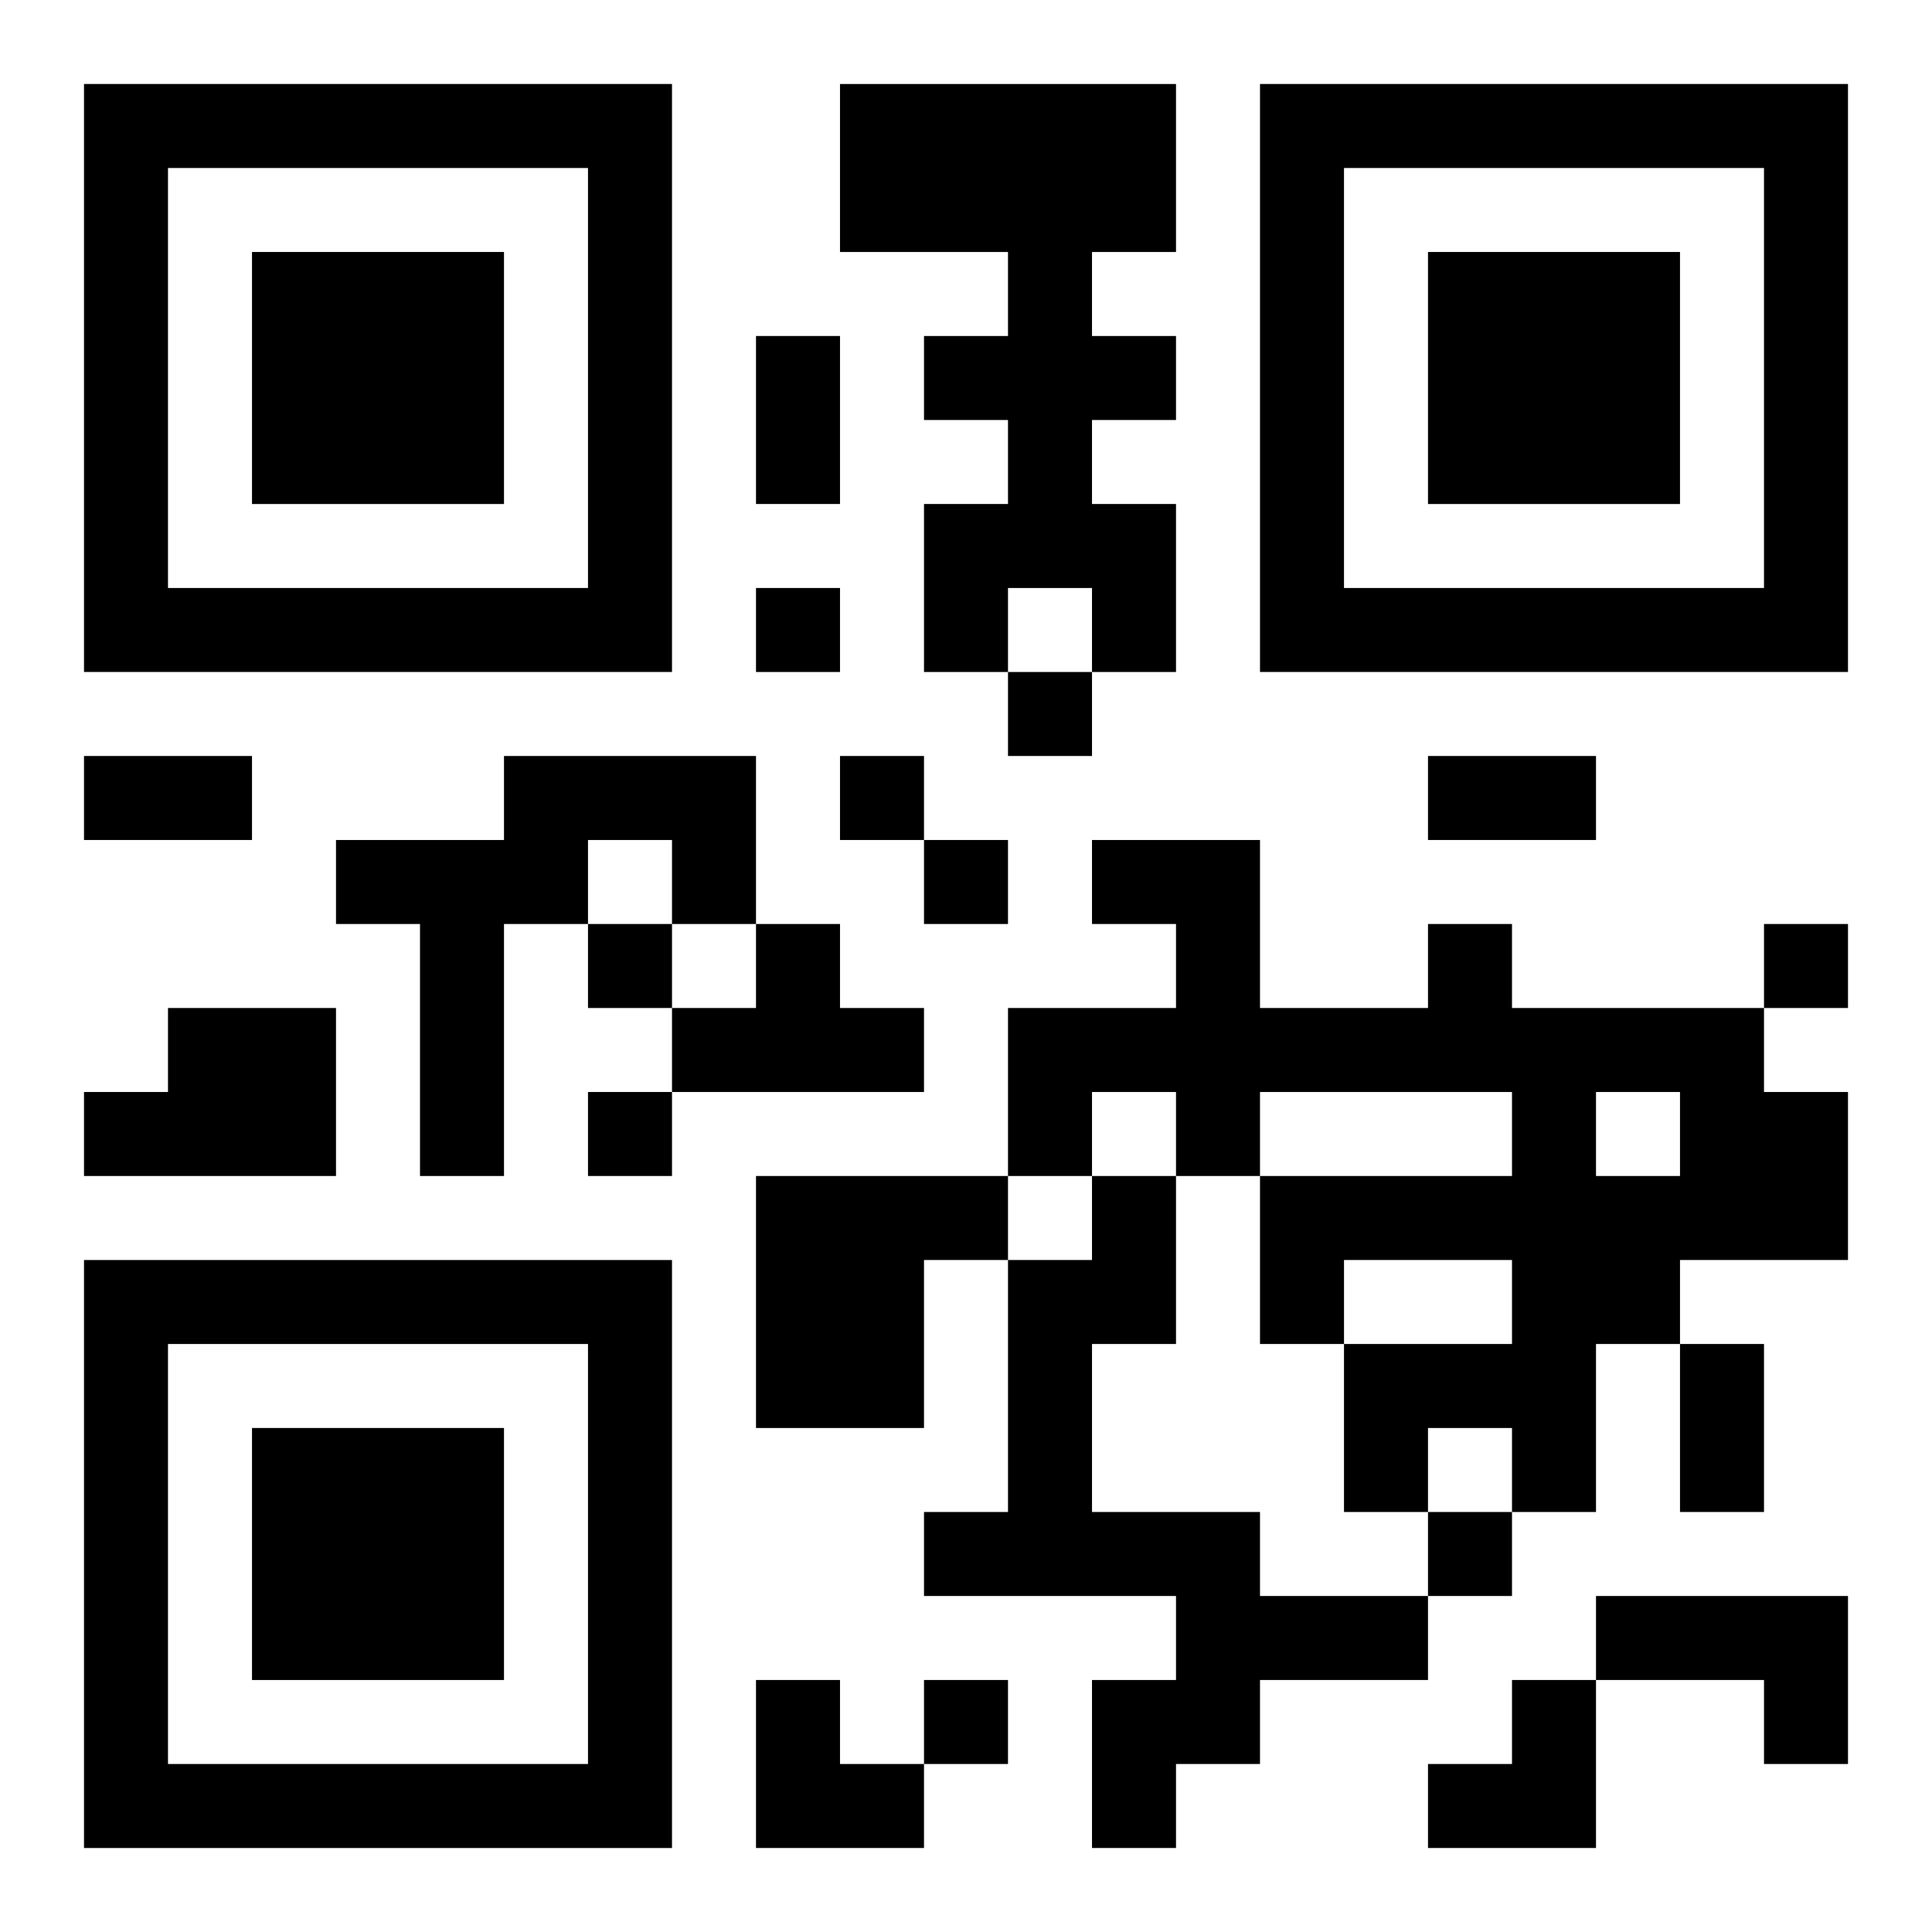
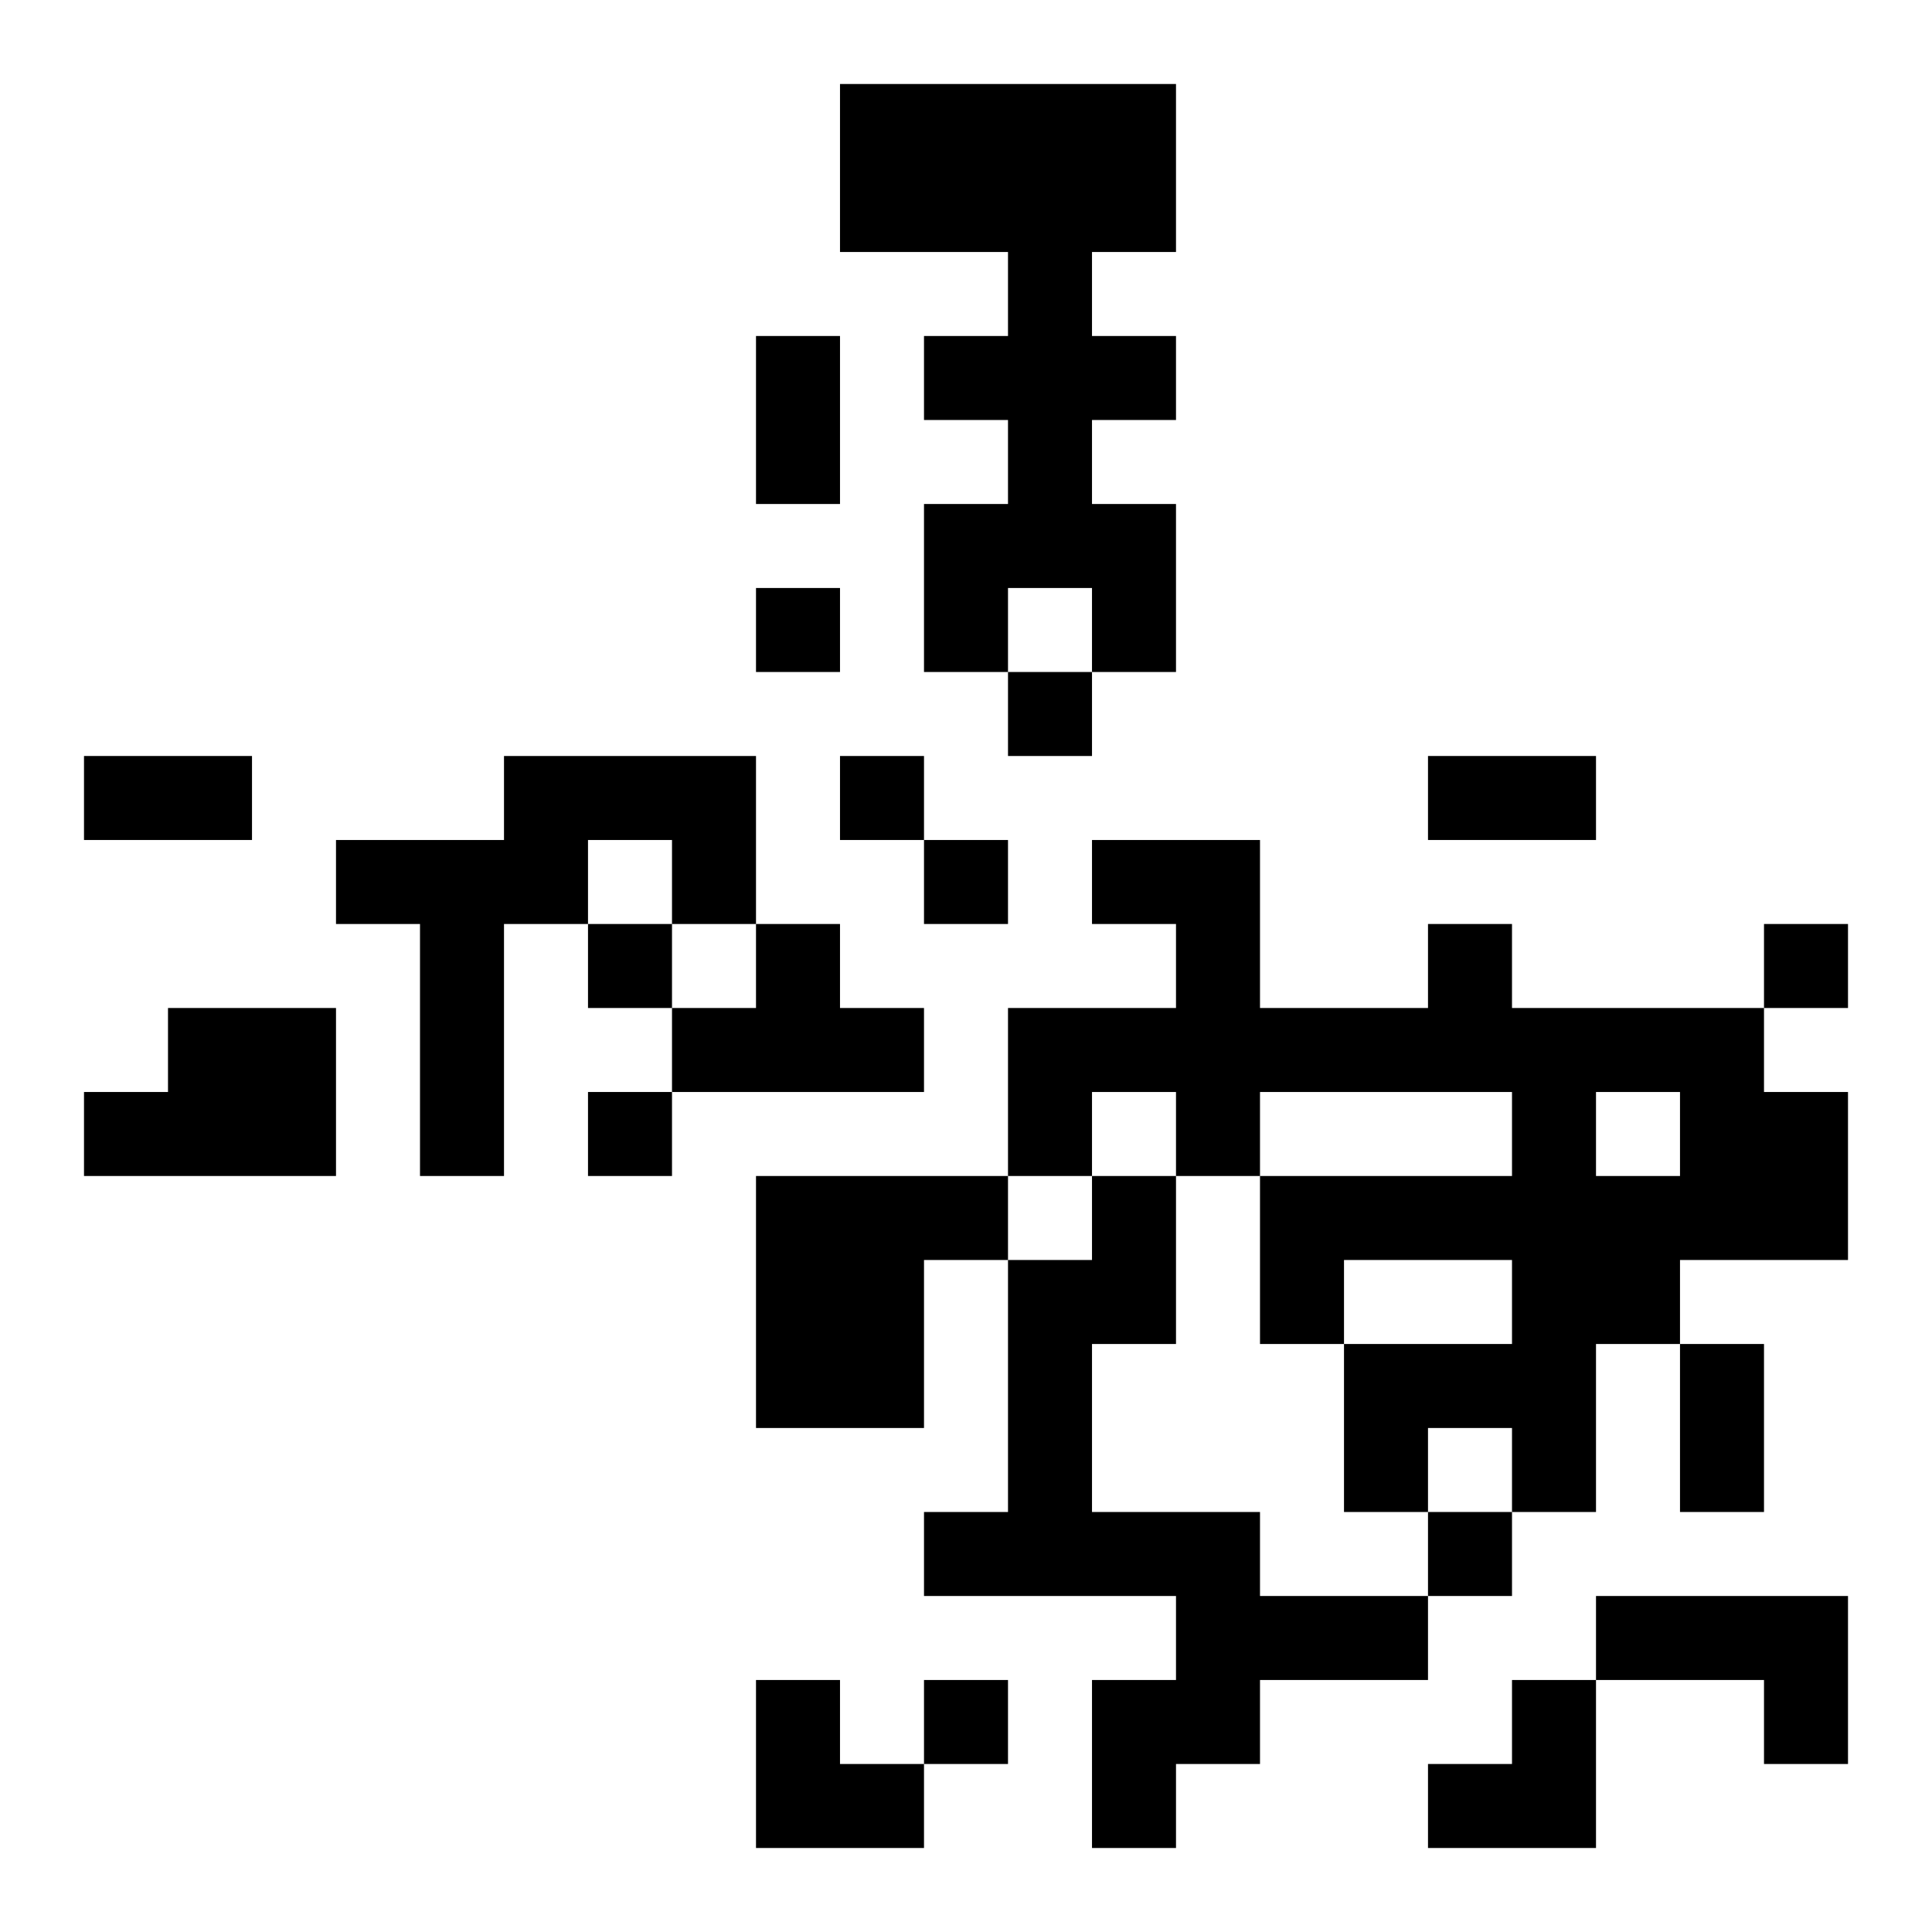
<svg xmlns="http://www.w3.org/2000/svg" xmlns:xlink="http://www.w3.org/1999/xlink" width="250" height="250" baseProfile="full" version="1.1" viewBox="-1 -1 23 23">
  <symbol id="a">
-     <path d="m0 7v7h7v-7h-7zm1 1h5v5h-5v-5zm1 1v3h3v-3h-3z" />
-   </symbol>
+     </symbol>
  <use y="-7" xlink:href="#a" />
  <use y="7" xlink:href="#a" />
  <use x="14" y="-7" xlink:href="#a" />
  <path d="m9 0h4v2h-1v1h1v1h-1v1h1v2h-1v-1h-1v1h-1v-2h1v-1h-1v-1h1v-1h-2v-2m-4 8h3v2h-1v-1h-1v1h-1v3h-1v-3h-1v-1h2v-1m3 2h1v1h1v1h-3v-1h1v-1m8 0h1v1h3v1h1v2h-2v1h-1v2h-1v-1h-1v1h-1v-2h2v-1h-2v1h-1v-2h3v-1h-3v1h-1v-1h-1v1h-1v-2h2v-1h-1v-1h2v2h2v-1m2 2v1h1v-1h-1m-17-1h2v2h-3v-1h1v-1m7 2h3v1h-1v2h-2v-3m4 0h1v2h-1v2h2v1h2v1h-2v1h-1v1h-1v-2h1v-1h-3v-1h1v-3h1v-1m6 5h3v2h-1v-1h-2v-1m-10-12v1h1v-1h-1m3 1v1h1v-1h-1m-2 1v1h1v-1h-1m1 1v1h1v-1h-1m-4 1v1h1v-1h-1m14 0v1h1v-1h-1m-14 2v1h1v-1h-1m10 5v1h1v-1h-1m-6 2v1h1v-1h-1m-2-16h1v2h-1v-2m-8 5h2v1h-2v-1m16 0h2v1h-2v-1m3 7h1v2h-1v-2m-11 4h1v1h1v1h-2zm8 0m1 0h1v2h-2v-1h1z" />
</svg>